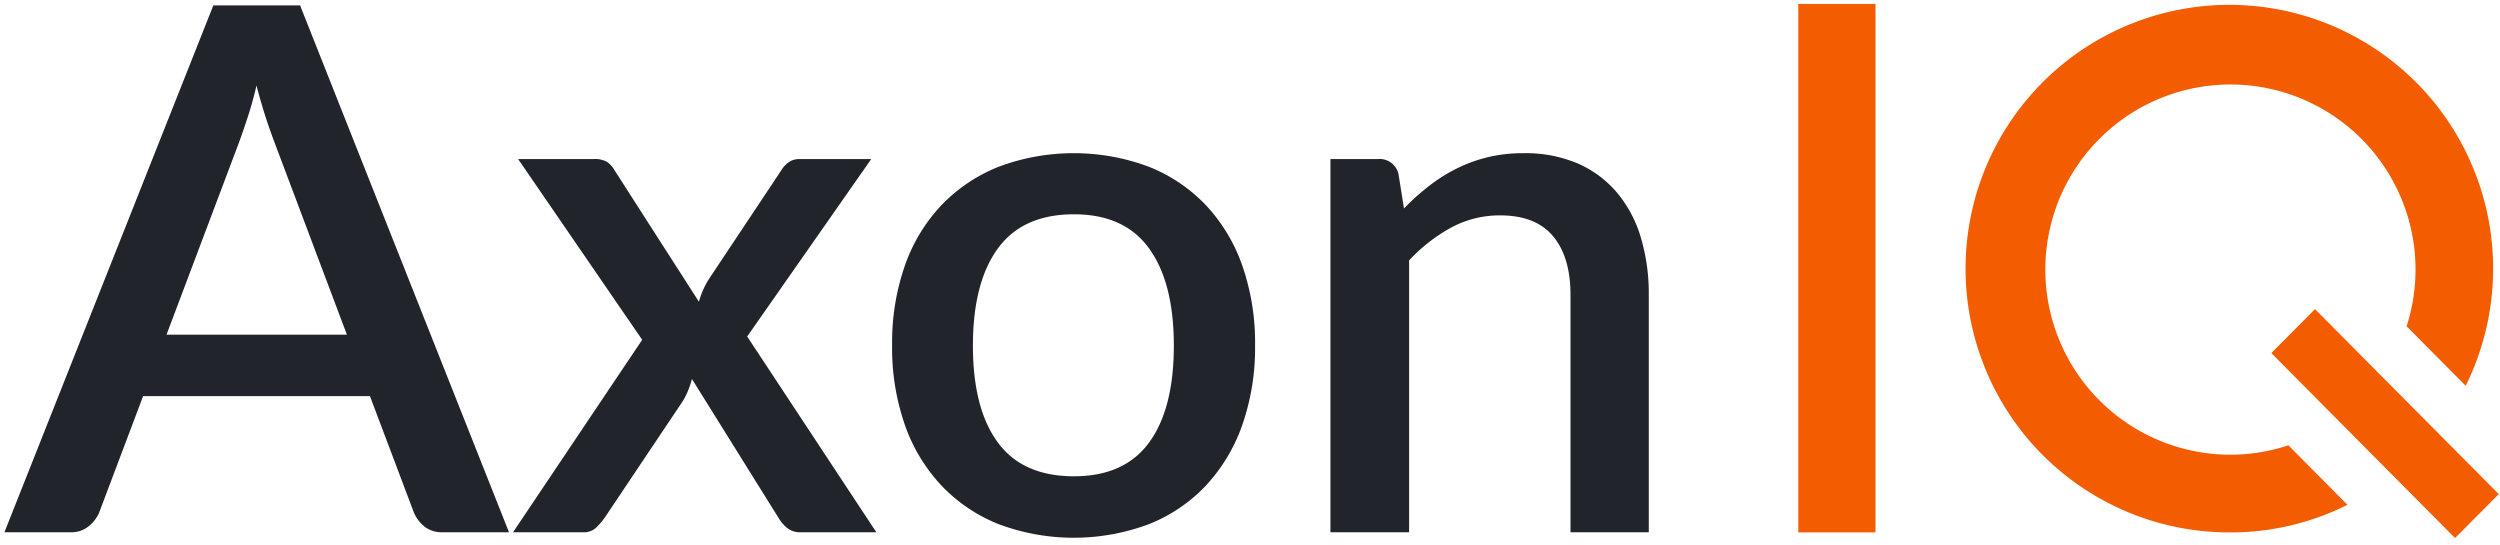
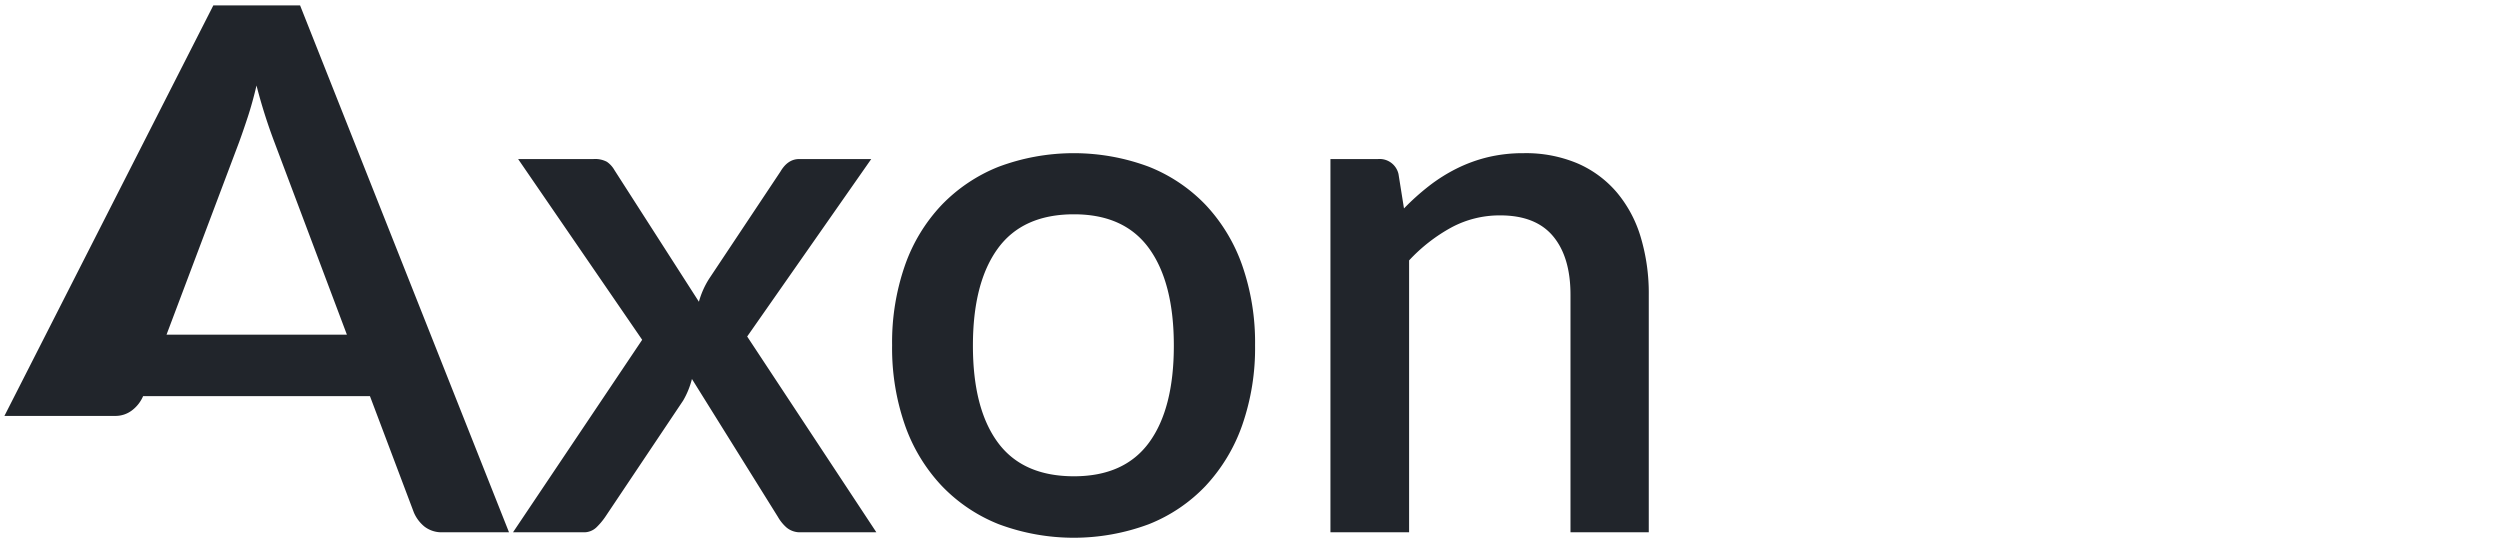
<svg xmlns="http://www.w3.org/2000/svg" width="532" height="116" viewBox="0 0 532 116">
  <defs>
    <style>
      .cls-1 {
        fill: #f35c00;
      }

      .cls-1, .cls-2 {
        fill-rule: evenodd;
      }

      .cls-2 {
        fill: #21252b;
      }
    </style>
  </defs>
  <g id="AxonIQ_-_Dark" data-name="AxonIQ - Dark">
-     <path id="IQ" class="cls-1" d="M512.129,69.437a39.389,39.389,0,1,0-37.451,27.322,39.1,39.1,0,0,0,12.292-1.993l12.57,12.654a55.3,55.3,0,0,1-24.862,5.878A56.133,56.133,0,1,1,524.7,82.092ZM382.674,0.832H399.1V113.3H382.674V0.832Zm109.96,64.952,39.1,39.362L522.44,114.5l-39.1-39.362Z" />
-     <path id="Axon" class="cls-2" d="M334.2,113.266V62.732q0-8.019-3.7-12.458t-11.251-4.438a21.639,21.639,0,0,0-10.4,2.57,35.642,35.642,0,0,0-8.993,7.008v57.853H283.118V33.845H293.24a4.114,4.114,0,0,1,4.361,3.192l1.167,7.319a50.919,50.919,0,0,1,5.334-4.789,35.533,35.533,0,0,1,5.879-3.7,31.471,31.471,0,0,1,6.618-2.414,32.119,32.119,0,0,1,7.631-.856,28.263,28.263,0,0,1,11.485,2.18,22.967,22.967,0,0,1,8.331,6.151,26.509,26.509,0,0,1,5.1,9.538,41.6,41.6,0,0,1,1.713,12.264v50.534H334.2Zm-77.59-9.928a33.9,33.9,0,0,1-12.147,8.215,45.658,45.658,0,0,1-31.924,0,34.263,34.263,0,0,1-12.186-8.215,36.353,36.353,0,0,1-7.786-12.886,49.731,49.731,0,0,1-2.726-16.974A49.74,49.74,0,0,1,192.563,56.5a35.986,35.986,0,0,1,7.786-12.848,34.533,34.533,0,0,1,12.186-8.176,45.658,45.658,0,0,1,31.924,0,34.163,34.163,0,0,1,12.147,8.176A36.324,36.324,0,0,1,264.353,56.5a49.789,49.789,0,0,1,2.725,16.974,49.78,49.78,0,0,1-2.725,16.974A36.7,36.7,0,0,1,256.606,103.338ZM244.537,52.883q-5.256-7.28-16-7.28-10.9,0-16.2,7.28t-5.3,20.673q0,13.393,5.3,20.595t16.2,7.2q10.745,0,16-7.2t5.255-20.595Q249.792,60.164,244.537,52.883Zm-74.088,60.383a4.437,4.437,0,0,1-3.076-1.012A8.825,8.825,0,0,1,165.544,110l-18.3-29.355a17.694,17.694,0,0,1-1.869,4.594L128.792,110a14.611,14.611,0,0,1-1.908,2.258,3.817,3.817,0,0,1-2.764,1.012H109.17L136.656,72.31l-26.4-38.465H126.3a5.343,5.343,0,0,1,2.842.584,5.285,5.285,0,0,1,1.6,1.752l17.986,28.031a17.969,17.969,0,0,1,2.18-4.905l15.184-22.814q1.555-2.646,3.971-2.647H185.4L159,71.609l27.486,41.657h-16.04Zm-80.12-1.207a7.82,7.82,0,0,1-2.258-3L78.727,84.3H30.451l-9.344,24.76a7.46,7.46,0,0,1-2.18,2.881,5.8,5.8,0,0,1-3.893,1.324H0.941L45.4,1.142H63.855l44.46,112.124H94.222A5.962,5.962,0,0,1,90.329,112.059ZM58.4,30.263a113.115,113.115,0,0,1-3.815-12.069q-0.858,3.661-1.869,6.735t-1.869,5.412L35.435,71.22H73.821Z" />
+     <path id="Axon" class="cls-2" d="M334.2,113.266V62.732q0-8.019-3.7-12.458t-11.251-4.438a21.639,21.639,0,0,0-10.4,2.57,35.642,35.642,0,0,0-8.993,7.008v57.853H283.118V33.845H293.24a4.114,4.114,0,0,1,4.361,3.192l1.167,7.319a50.919,50.919,0,0,1,5.334-4.789,35.533,35.533,0,0,1,5.879-3.7,31.471,31.471,0,0,1,6.618-2.414,32.119,32.119,0,0,1,7.631-.856,28.263,28.263,0,0,1,11.485,2.18,22.967,22.967,0,0,1,8.331,6.151,26.509,26.509,0,0,1,5.1,9.538,41.6,41.6,0,0,1,1.713,12.264v50.534H334.2Zm-77.59-9.928a33.9,33.9,0,0,1-12.147,8.215,45.658,45.658,0,0,1-31.924,0,34.263,34.263,0,0,1-12.186-8.215,36.353,36.353,0,0,1-7.786-12.886,49.731,49.731,0,0,1-2.726-16.974A49.74,49.74,0,0,1,192.563,56.5a35.986,35.986,0,0,1,7.786-12.848,34.533,34.533,0,0,1,12.186-8.176,45.658,45.658,0,0,1,31.924,0,34.163,34.163,0,0,1,12.147,8.176A36.324,36.324,0,0,1,264.353,56.5a49.789,49.789,0,0,1,2.725,16.974,49.78,49.78,0,0,1-2.725,16.974A36.7,36.7,0,0,1,256.606,103.338ZM244.537,52.883q-5.256-7.28-16-7.28-10.9,0-16.2,7.28t-5.3,20.673q0,13.393,5.3,20.595t16.2,7.2q10.745,0,16-7.2t5.255-20.595Q249.792,60.164,244.537,52.883Zm-74.088,60.383a4.437,4.437,0,0,1-3.076-1.012A8.825,8.825,0,0,1,165.544,110l-18.3-29.355a17.694,17.694,0,0,1-1.869,4.594L128.792,110a14.611,14.611,0,0,1-1.908,2.258,3.817,3.817,0,0,1-2.764,1.012H109.17L136.656,72.31l-26.4-38.465H126.3a5.343,5.343,0,0,1,2.842.584,5.285,5.285,0,0,1,1.6,1.752l17.986,28.031a17.969,17.969,0,0,1,2.18-4.905l15.184-22.814q1.555-2.646,3.971-2.647H185.4L159,71.609l27.486,41.657h-16.04Zm-80.12-1.207a7.82,7.82,0,0,1-2.258-3L78.727,84.3H30.451a7.46,7.46,0,0,1-2.18,2.881,5.8,5.8,0,0,1-3.893,1.324H0.941L45.4,1.142H63.855l44.46,112.124H94.222A5.962,5.962,0,0,1,90.329,112.059ZM58.4,30.263a113.115,113.115,0,0,1-3.815-12.069q-0.858,3.661-1.869,6.735t-1.869,5.412L35.435,71.22H73.821Z" />
  </g>
</svg>